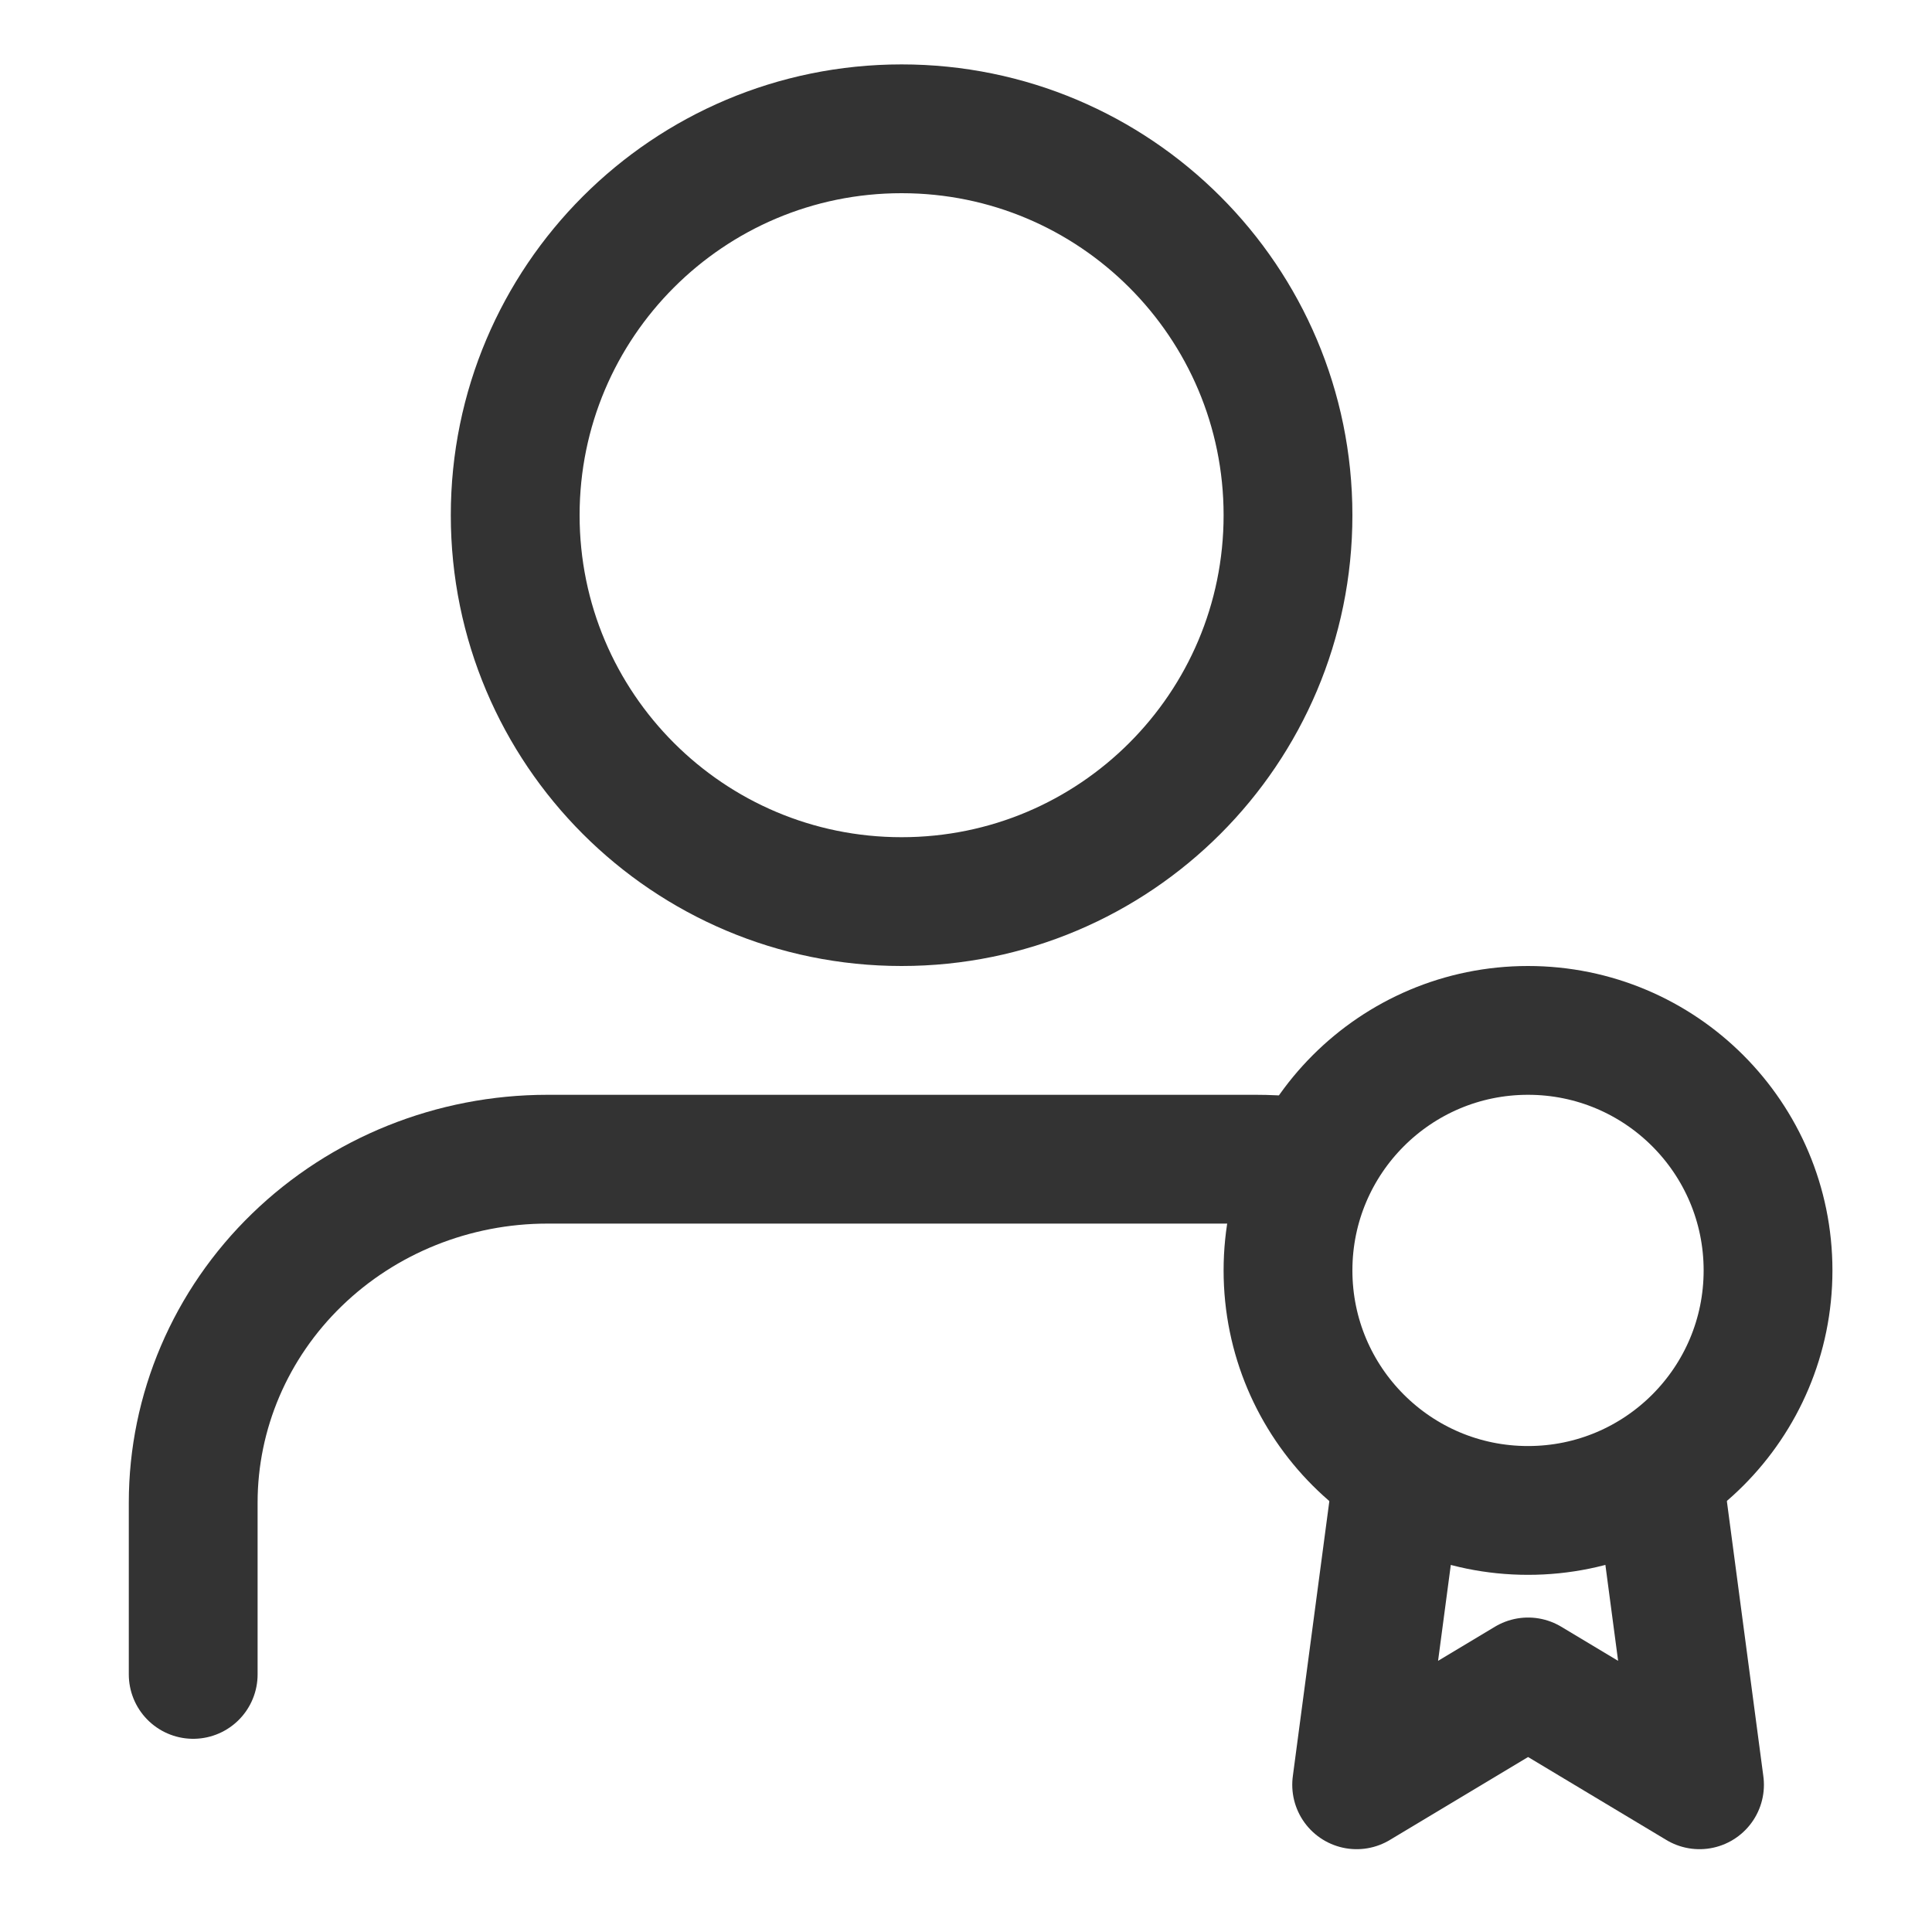
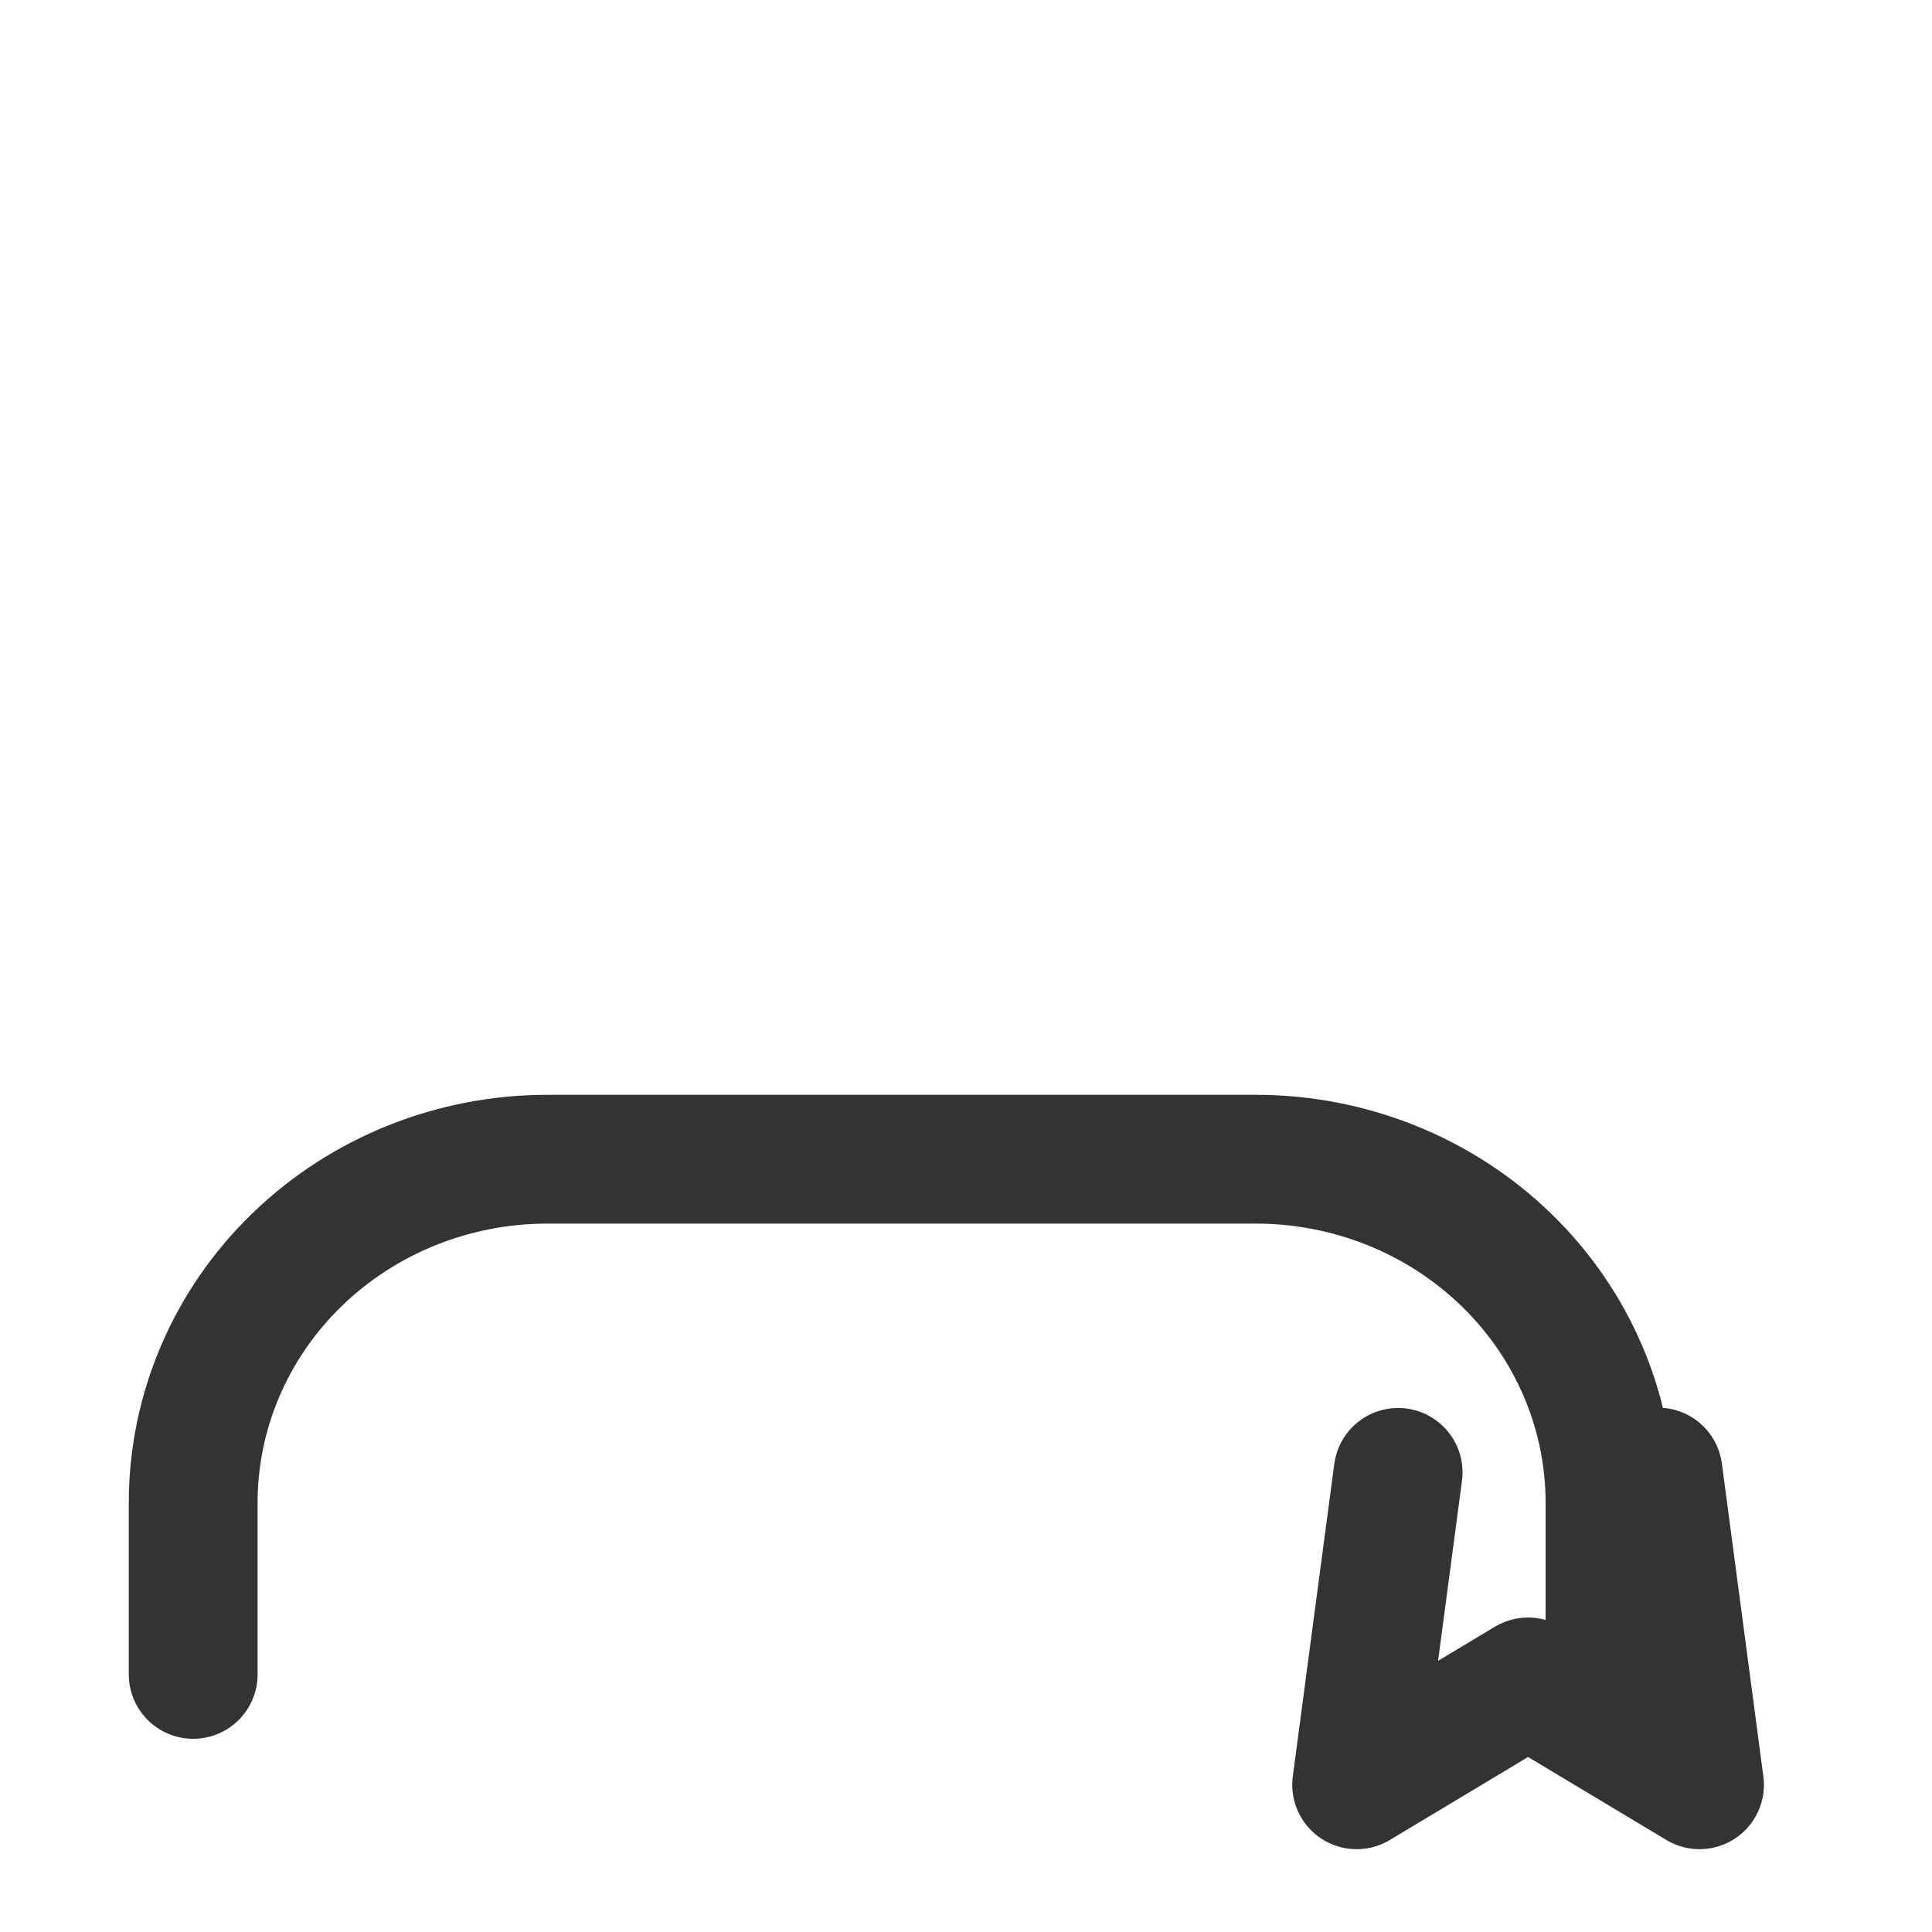
<svg xmlns="http://www.w3.org/2000/svg" width="30" height="30" viewBox="0 0 30 30" fill="none">
  <rect width="30" height="30" fill="white" />
  <path d="M25 26V23.333C25 21.919 24.421 20.562 23.389 19.562C22.358 18.562 20.959 18 19.5 18H8.5C7.041 18 5.642 18.562 4.611 19.562C3.579 20.562 3 21.919 3 23.333V26" stroke="#333333" stroke-width="2" stroke-linecap="round" stroke-linejoin="round" />
-   <path d="M14 14C17.314 14 20 11.314 20 8C20 4.686 17.314 2 14 2C10.686 2 8 4.686 8 8C8 11.314 10.686 14 14 14Z" stroke="#333333" stroke-width="2" stroke-linecap="round" stroke-linejoin="round" />
-   <path d="M21.71 22.863L21.066 27.714L23.728 26.117L26.39 27.714L25.746 22.858" fill="white" />
+   <path d="M21.71 22.863L21.066 27.714L23.728 26.117L26.39 27.714" fill="white" />
  <path d="M21.71 22.863L21.066 27.714L23.728 26.117L26.39 27.714L25.746 22.858" stroke="#333333" stroke-width="2" stroke-linecap="round" stroke-linejoin="round" />
-   <path d="M23.727 23.454C25.786 23.454 27.454 21.786 27.454 19.727C27.454 17.669 25.786 16 23.727 16C21.669 16 20 17.669 20 19.727C20 21.786 21.669 23.454 23.727 23.454Z" fill="white" stroke="#333333" stroke-width="2" stroke-linecap="round" stroke-linejoin="round" />
</svg>